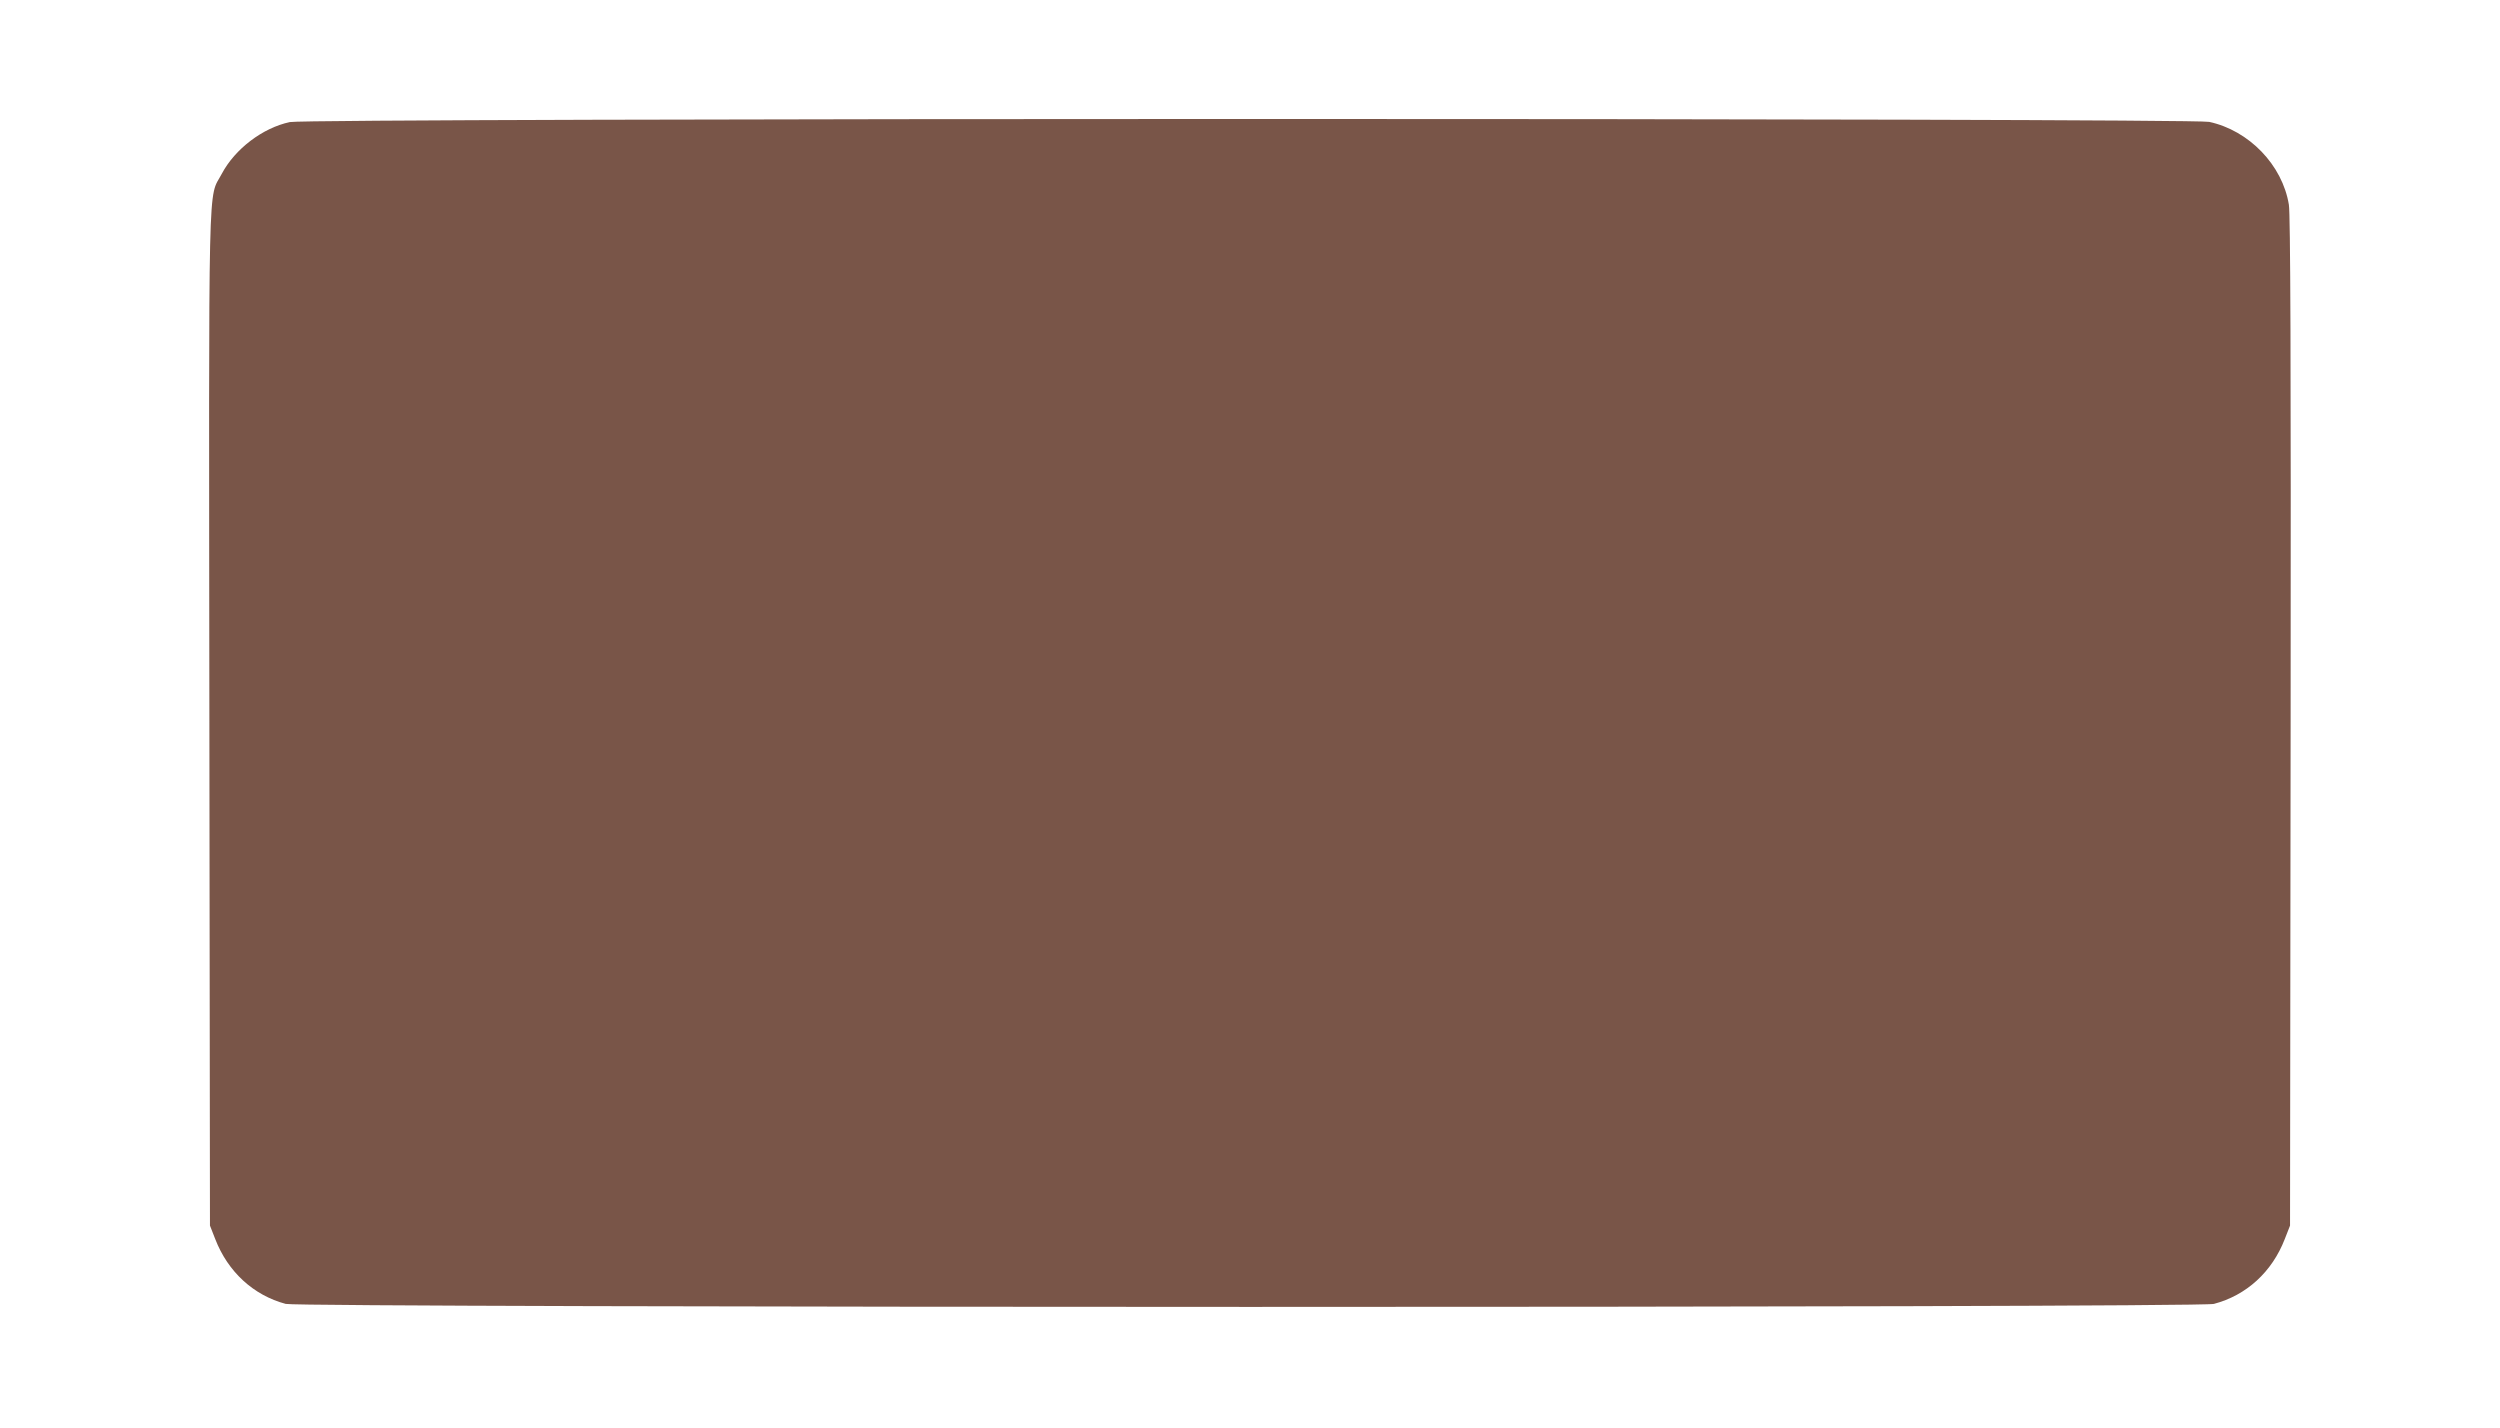
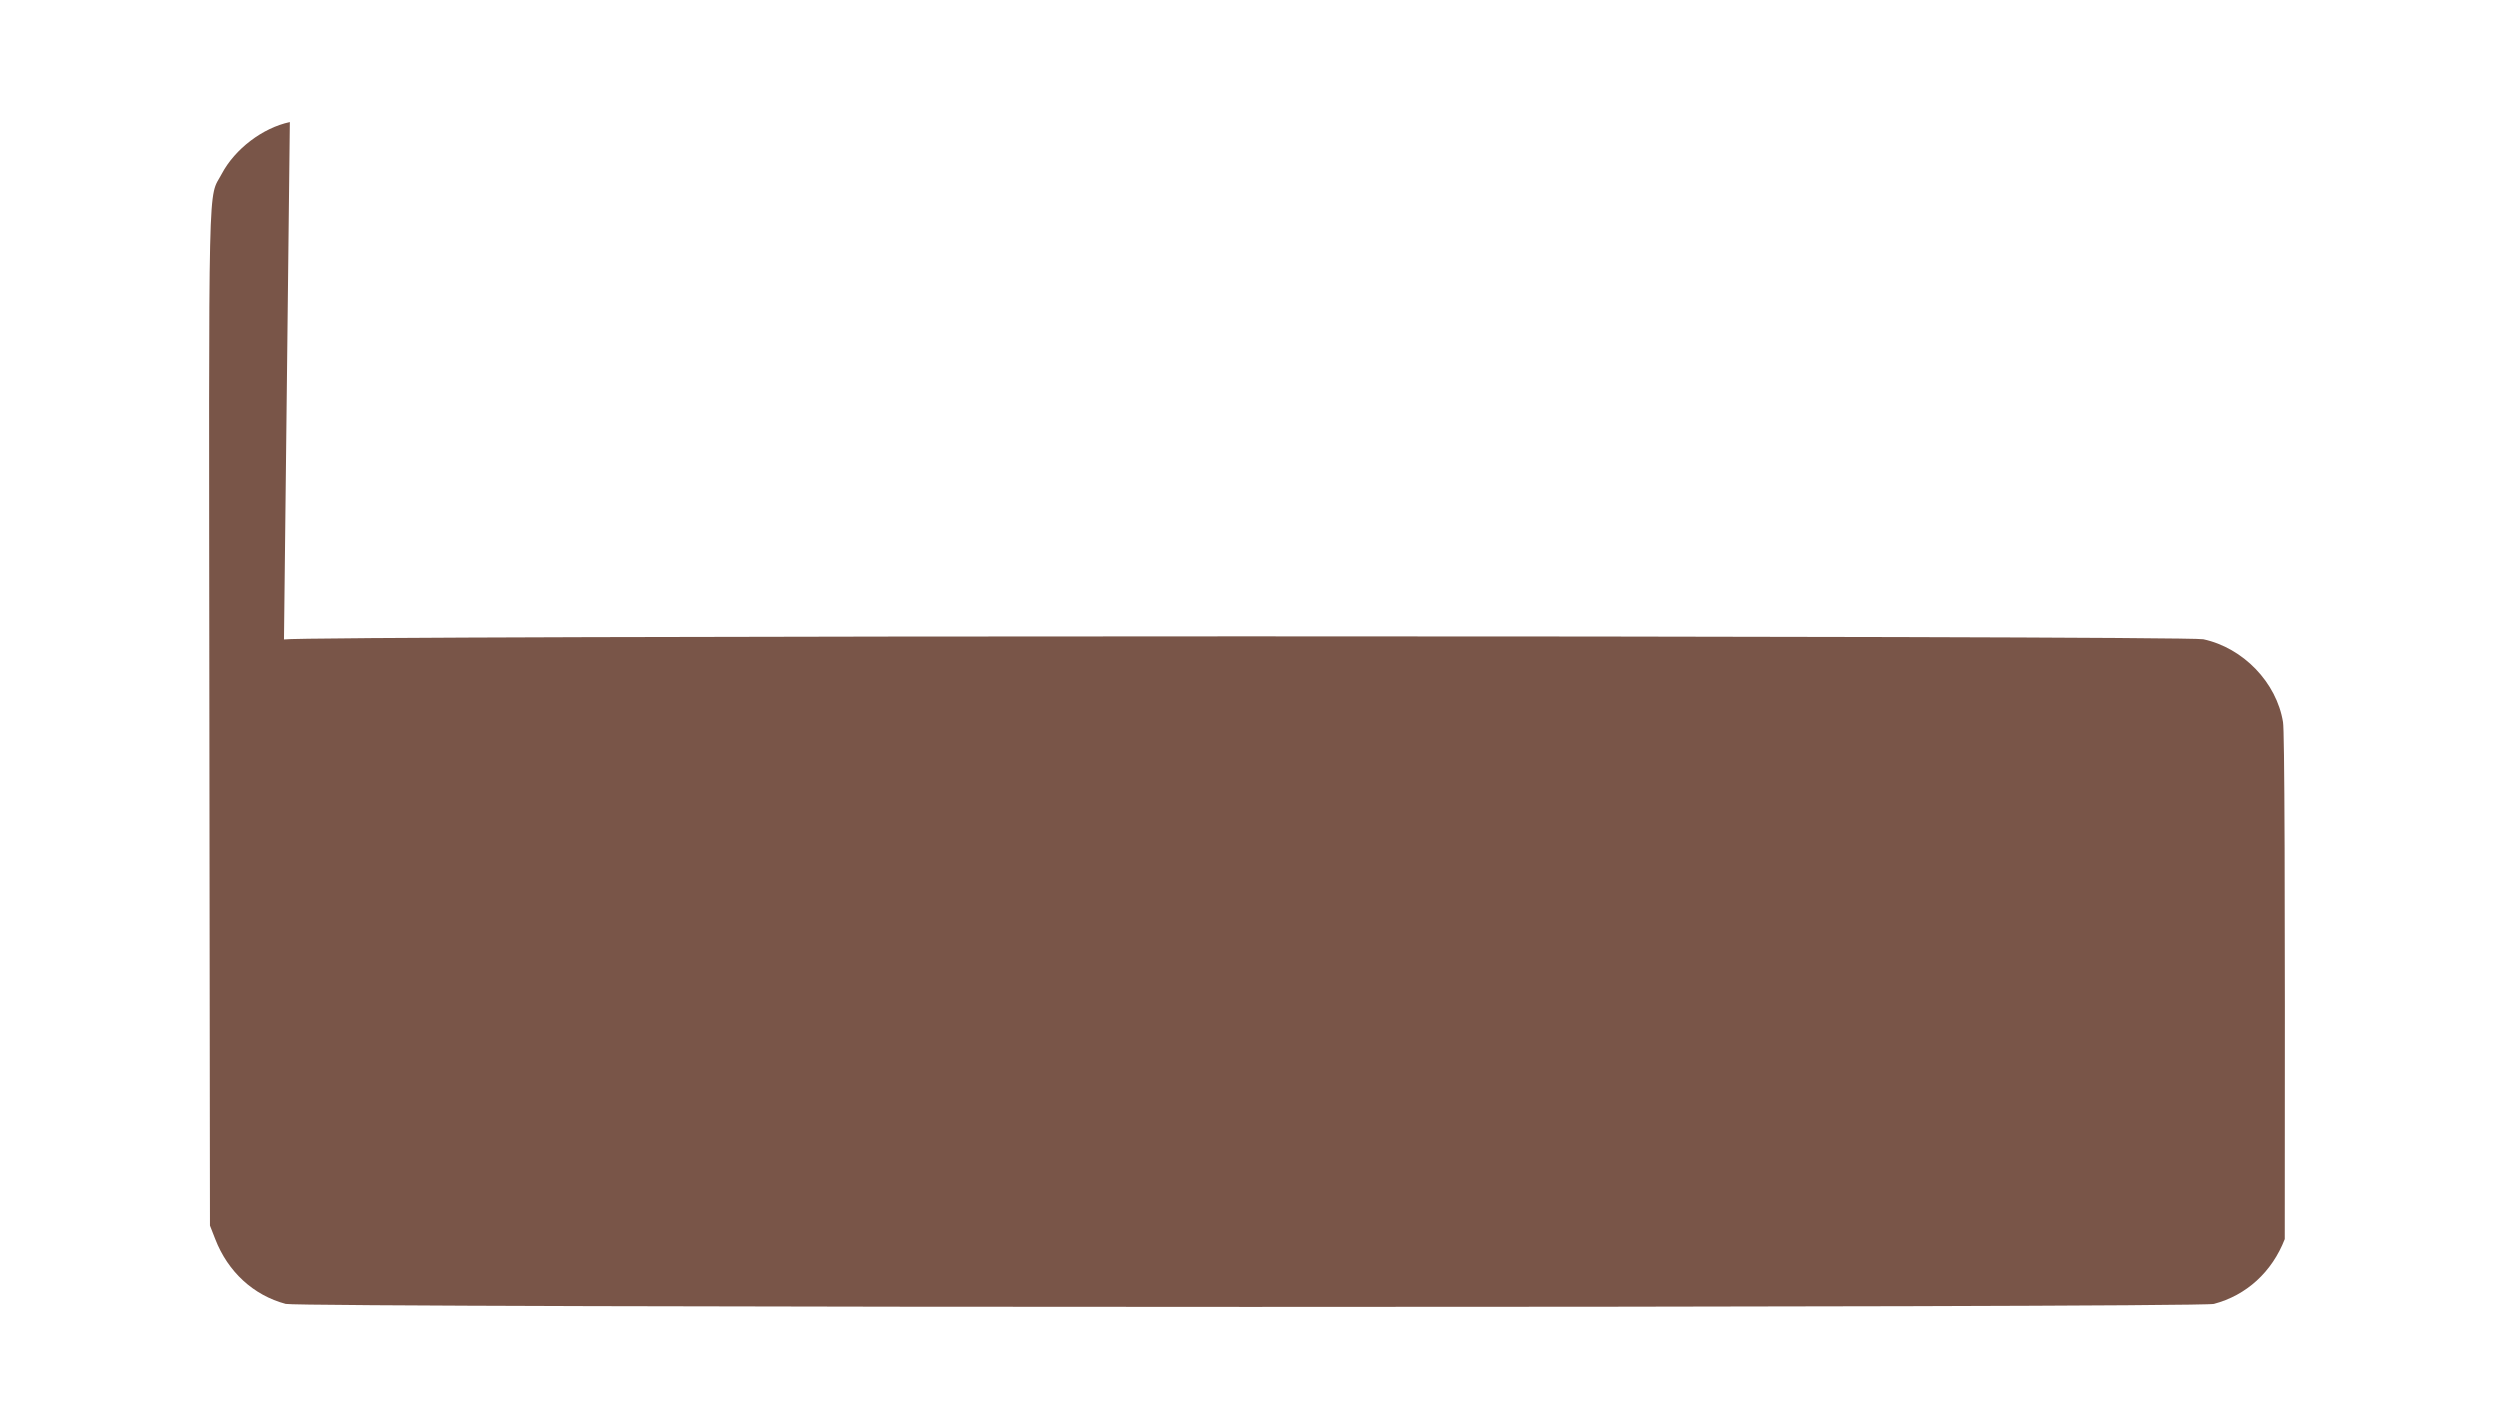
<svg xmlns="http://www.w3.org/2000/svg" version="1.0" width="1280pt" height="731pt" viewBox="0 0 1280 731" preserveAspectRatio="xMidYMid meet">
  <g transform="translate(0,731) scale(0.1,-0.1)" fill="#795548" stroke="none">
-     <path d="M1484 6685 c-140 -30 -281 -138 -348 -264 -72 -137 -67 85 -64 -2793 l3 -2593 27 -69 c65 -168 196 -288 361 -332 76 -20 9796 -21 9872 0 167 44 298 164 363 332 l27 69 3 2580 c2 1857 -1 2599 -9 2647 -33 203 -204 380 -408 424 -96 20 -9733 20 -9827 -1z" />
+     <path d="M1484 6685 c-140 -30 -281 -138 -348 -264 -72 -137 -67 85 -64 -2793 l3 -2593 27 -69 c65 -168 196 -288 361 -332 76 -20 9796 -21 9872 0 167 44 298 164 363 332 c2 1857 -1 2599 -9 2647 -33 203 -204 380 -408 424 -96 20 -9733 20 -9827 -1z" />
  </g>
</svg>